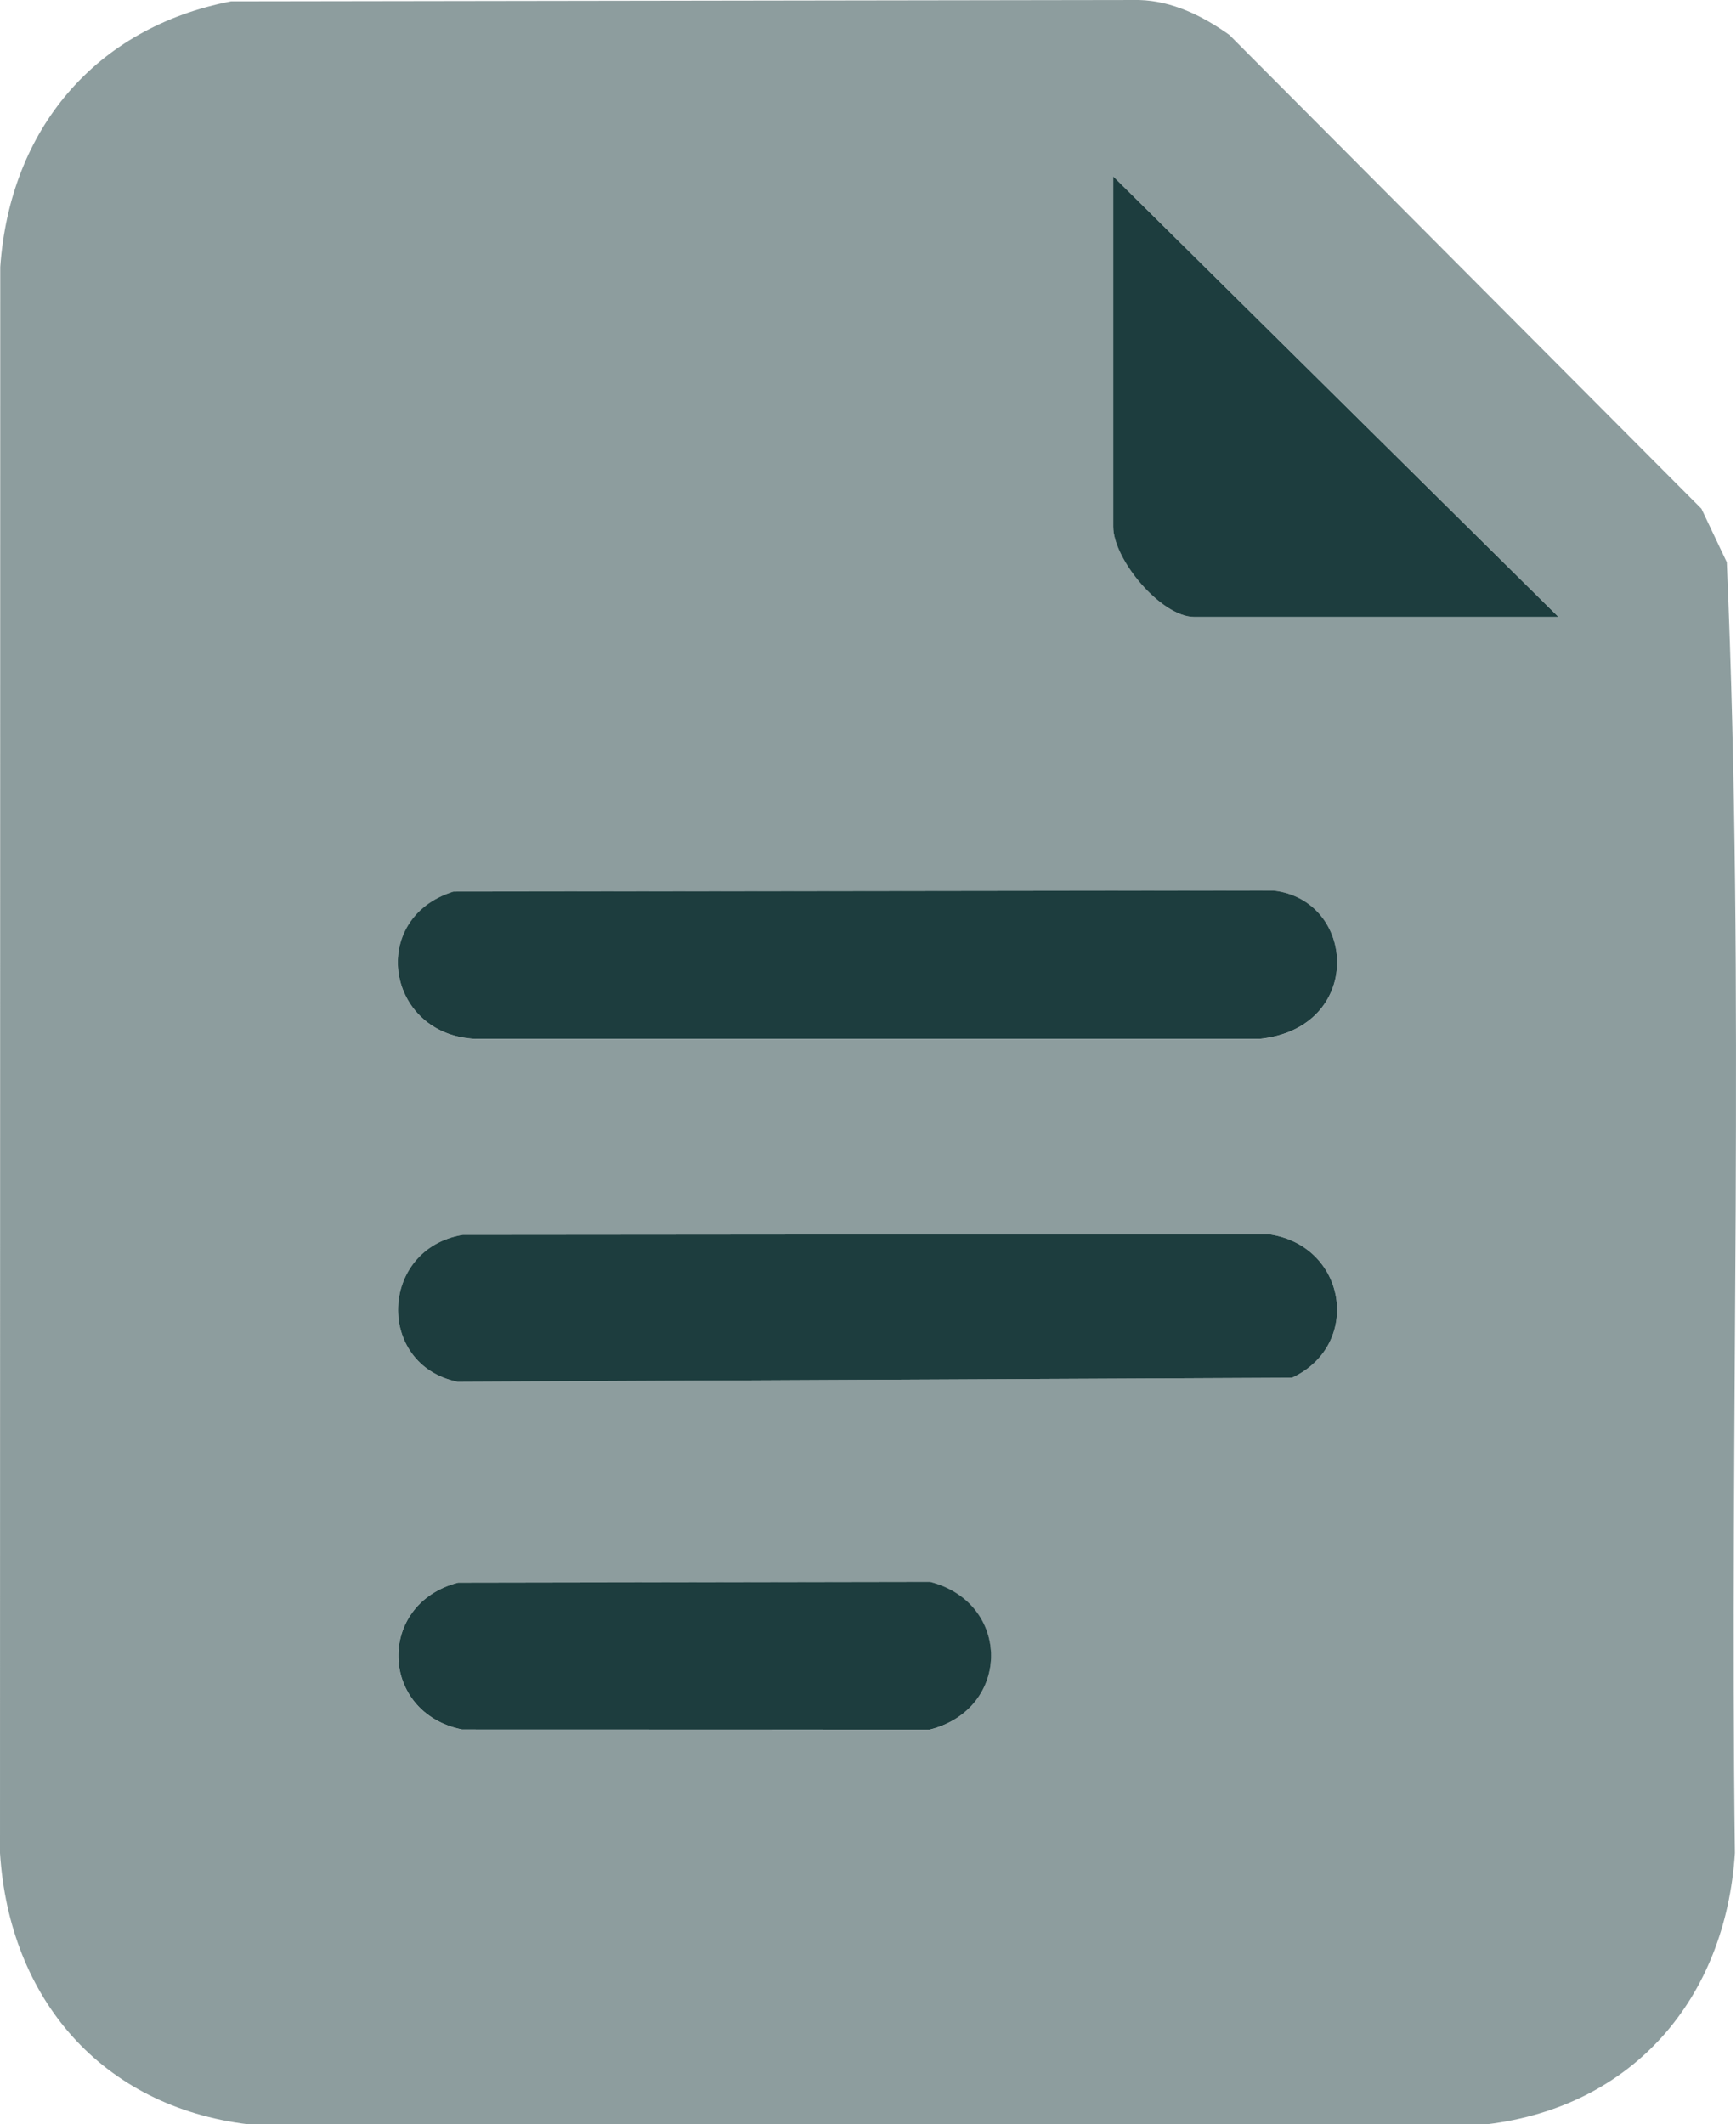
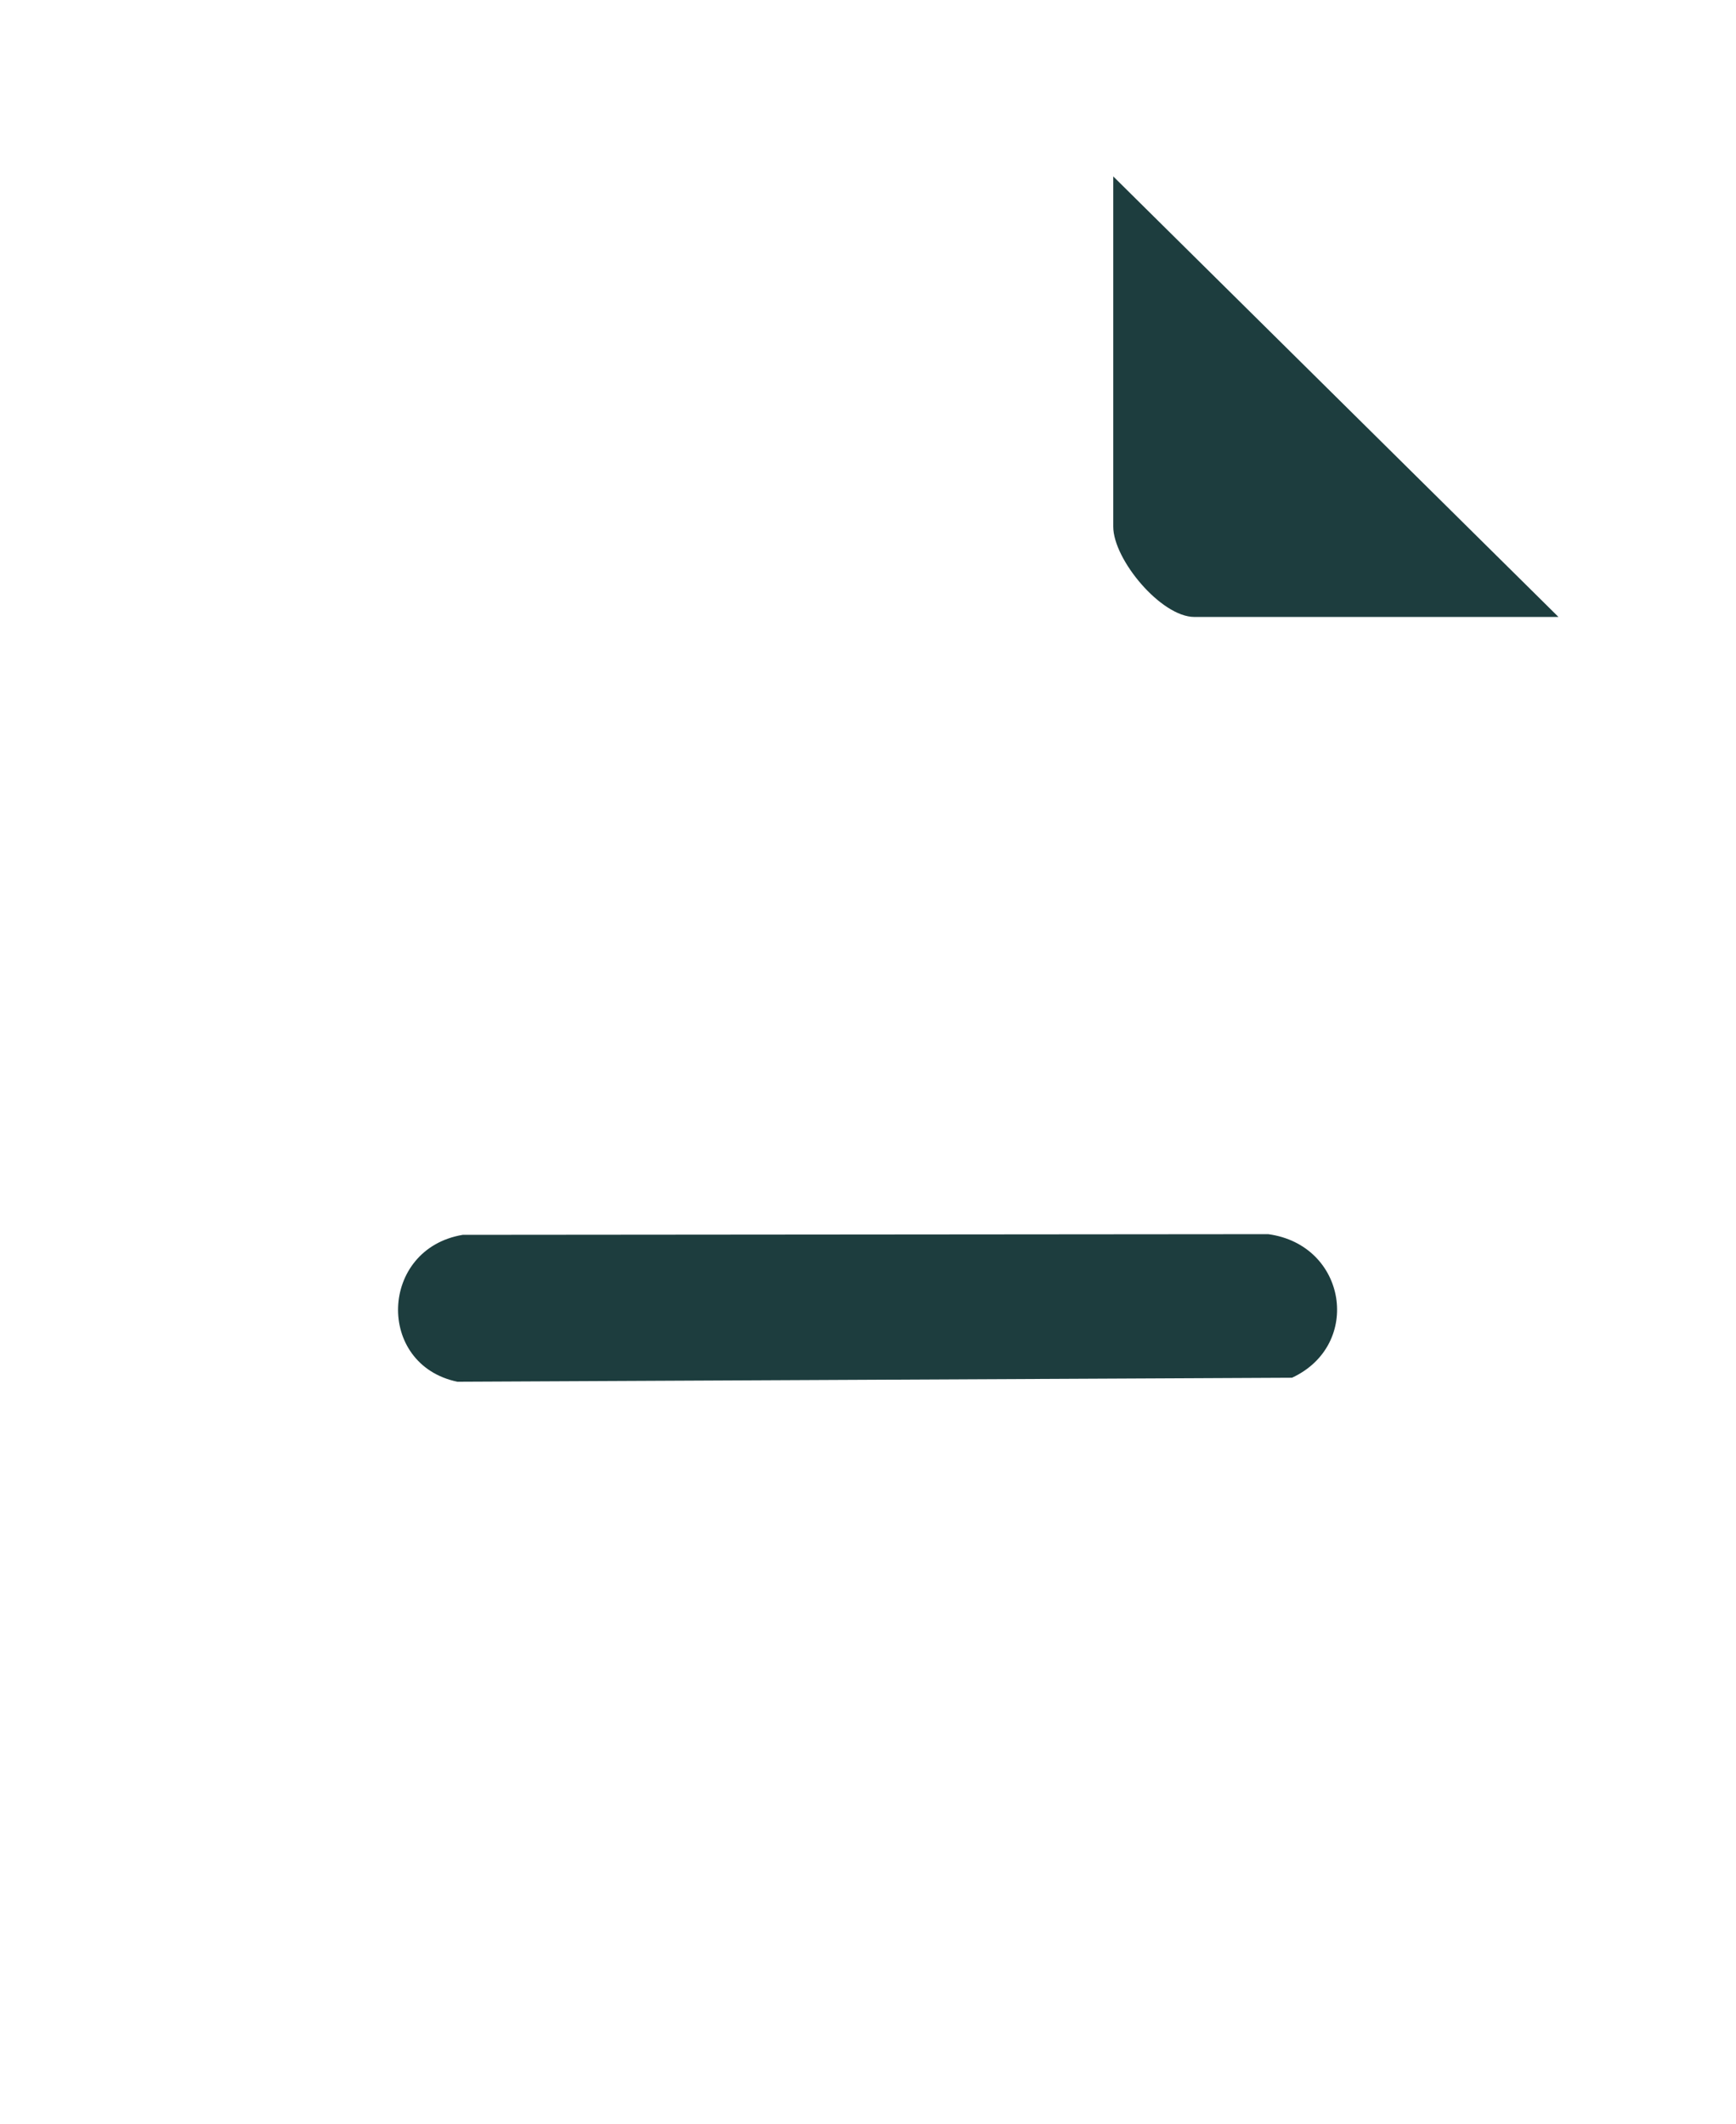
<svg xmlns="http://www.w3.org/2000/svg" id="Layer_2" data-name="Layer 2" viewBox="0 0 280.74 343.56">
  <defs>
    <style>
      .cls-1 {
        isolation: isolate;
        opacity: .5;
      }

      .cls-1, .cls-2 {
        fill: #1d3d3e;
      }
    </style>
  </defs>
  <g id="Layer_1-2" data-name="Layer 1">
-     <path class="cls-1" d="M279.25,90.93l-4.1-8.65L198.8,5.64c-4.27-3.04-9.24-5.51-14.61-5.64L37.35.22C15.38,4.48,1.62,20.94.04,43.17l-.04,256.52c1.51,23.59,16.42,40.98,40.13,43.87h200.3c23.72-2.85,38.63-20.38,40.13-43.87-.9-69.53,1.67-139.44-1.31-208.75ZM73.33,144.21l132.58-.17c13.61,1.56,14.67,22.29-2.26,23.99h-126.73c-14.49-.63-17.49-19.48-3.58-23.82ZM150.36,279.74l-75.64-.02c-13.39-2.72-13.88-20.34-.64-23.75l76.27-.13c13.21,3.38,13.2,20.54,0,23.91ZM208.94,222.82l-134.97.65c-13.24-2.76-12.61-21.5.86-23.76l130.26-.11c12.72,1.73,15.28,17.91,3.85,23.22ZM193.16,99.78c-5.38,0-13.12-9.28-13.12-14.62V28.53l72,71.25h-58.88Z" />
    <path class="cls-2" d="M205.09,199.6l-130.26.11c-13.48,2.26-14.1,20.99-.86,23.76l134.97-.65c11.43-5.31,8.87-21.49-3.85-23.22Z" />
-     <path class="cls-2" d="M76.92,168.02h126.73c16.93-1.7,15.87-22.44,2.26-23.99l-132.58.17c-13.9,4.33-10.9,23.18,3.58,23.82Z" />
-     <path class="cls-2" d="M180.03,85.16c0,5.34,7.75,14.62,13.12,14.62h58.88L180.03,28.53v56.62Z" />
-     <path class="cls-2" d="M150.36,255.83l-76.27.13c-13.24,3.42-12.75,21.04.64,23.75l75.64.02c13.2-3.37,13.21-20.53,0-23.91Z" />
+     <path class="cls-2" d="M180.03,85.16c0,5.34,7.75,14.62,13.12,14.62h58.88L180.03,28.53Z" />
  </g>
</svg>